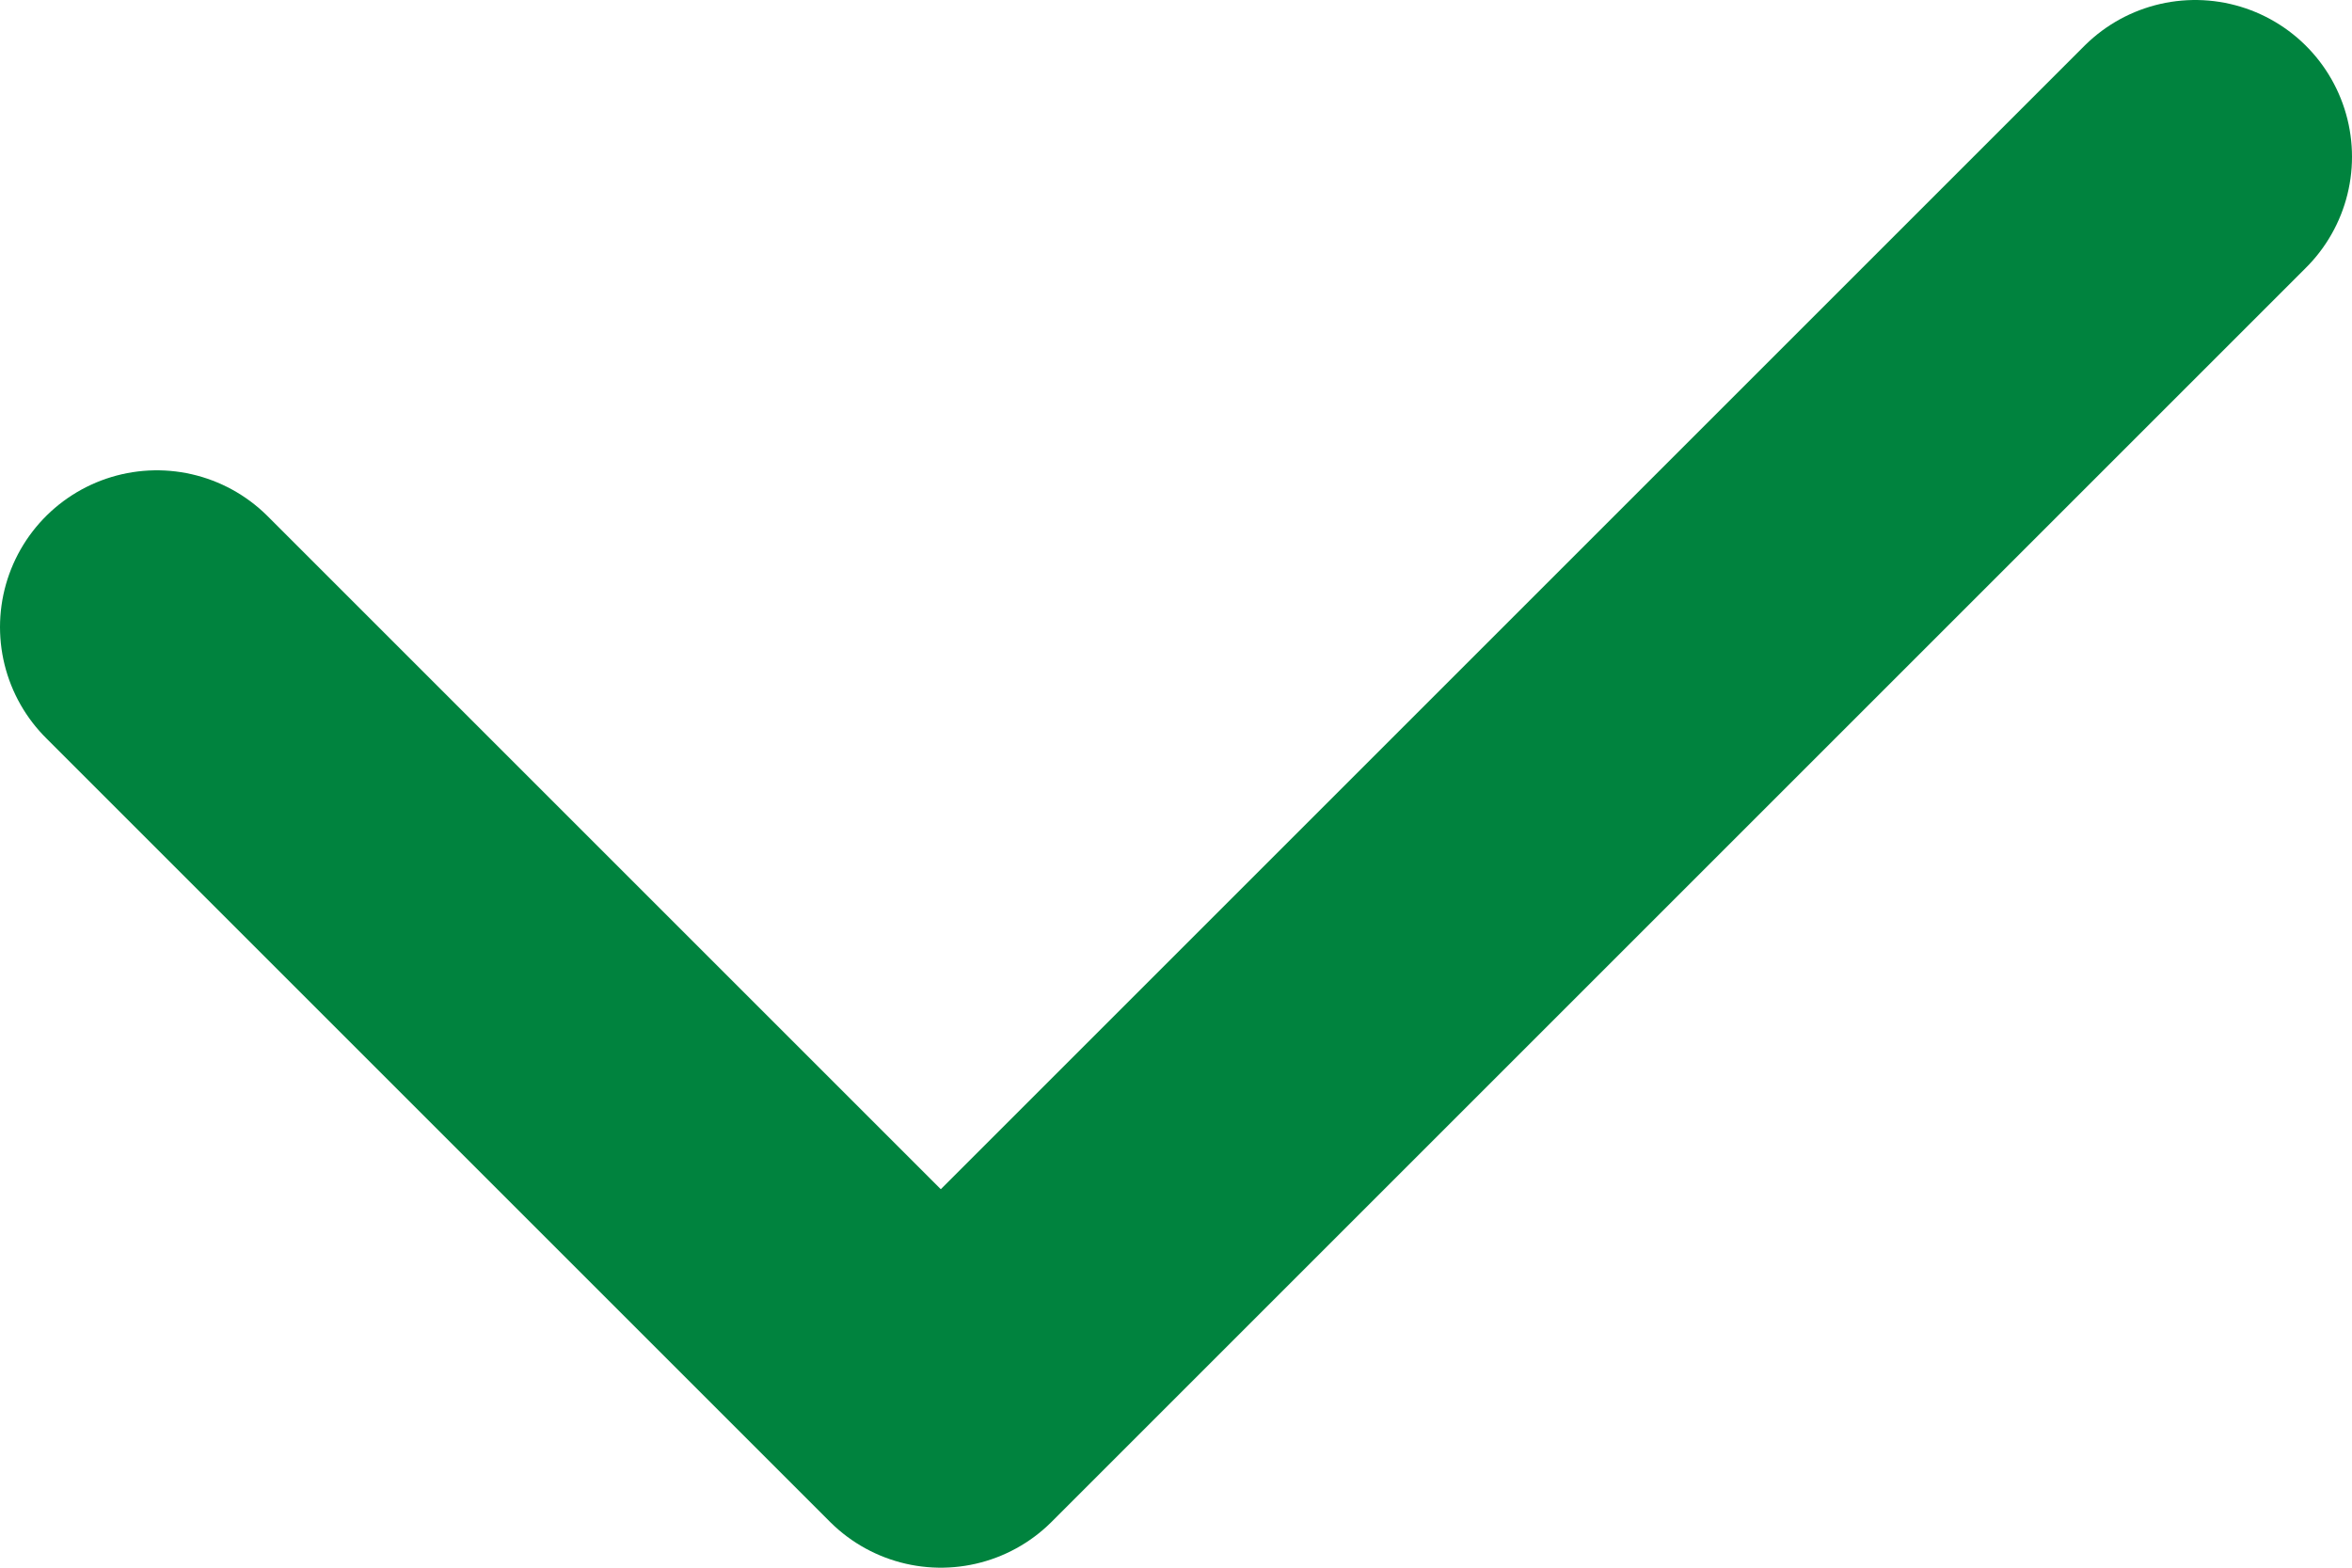
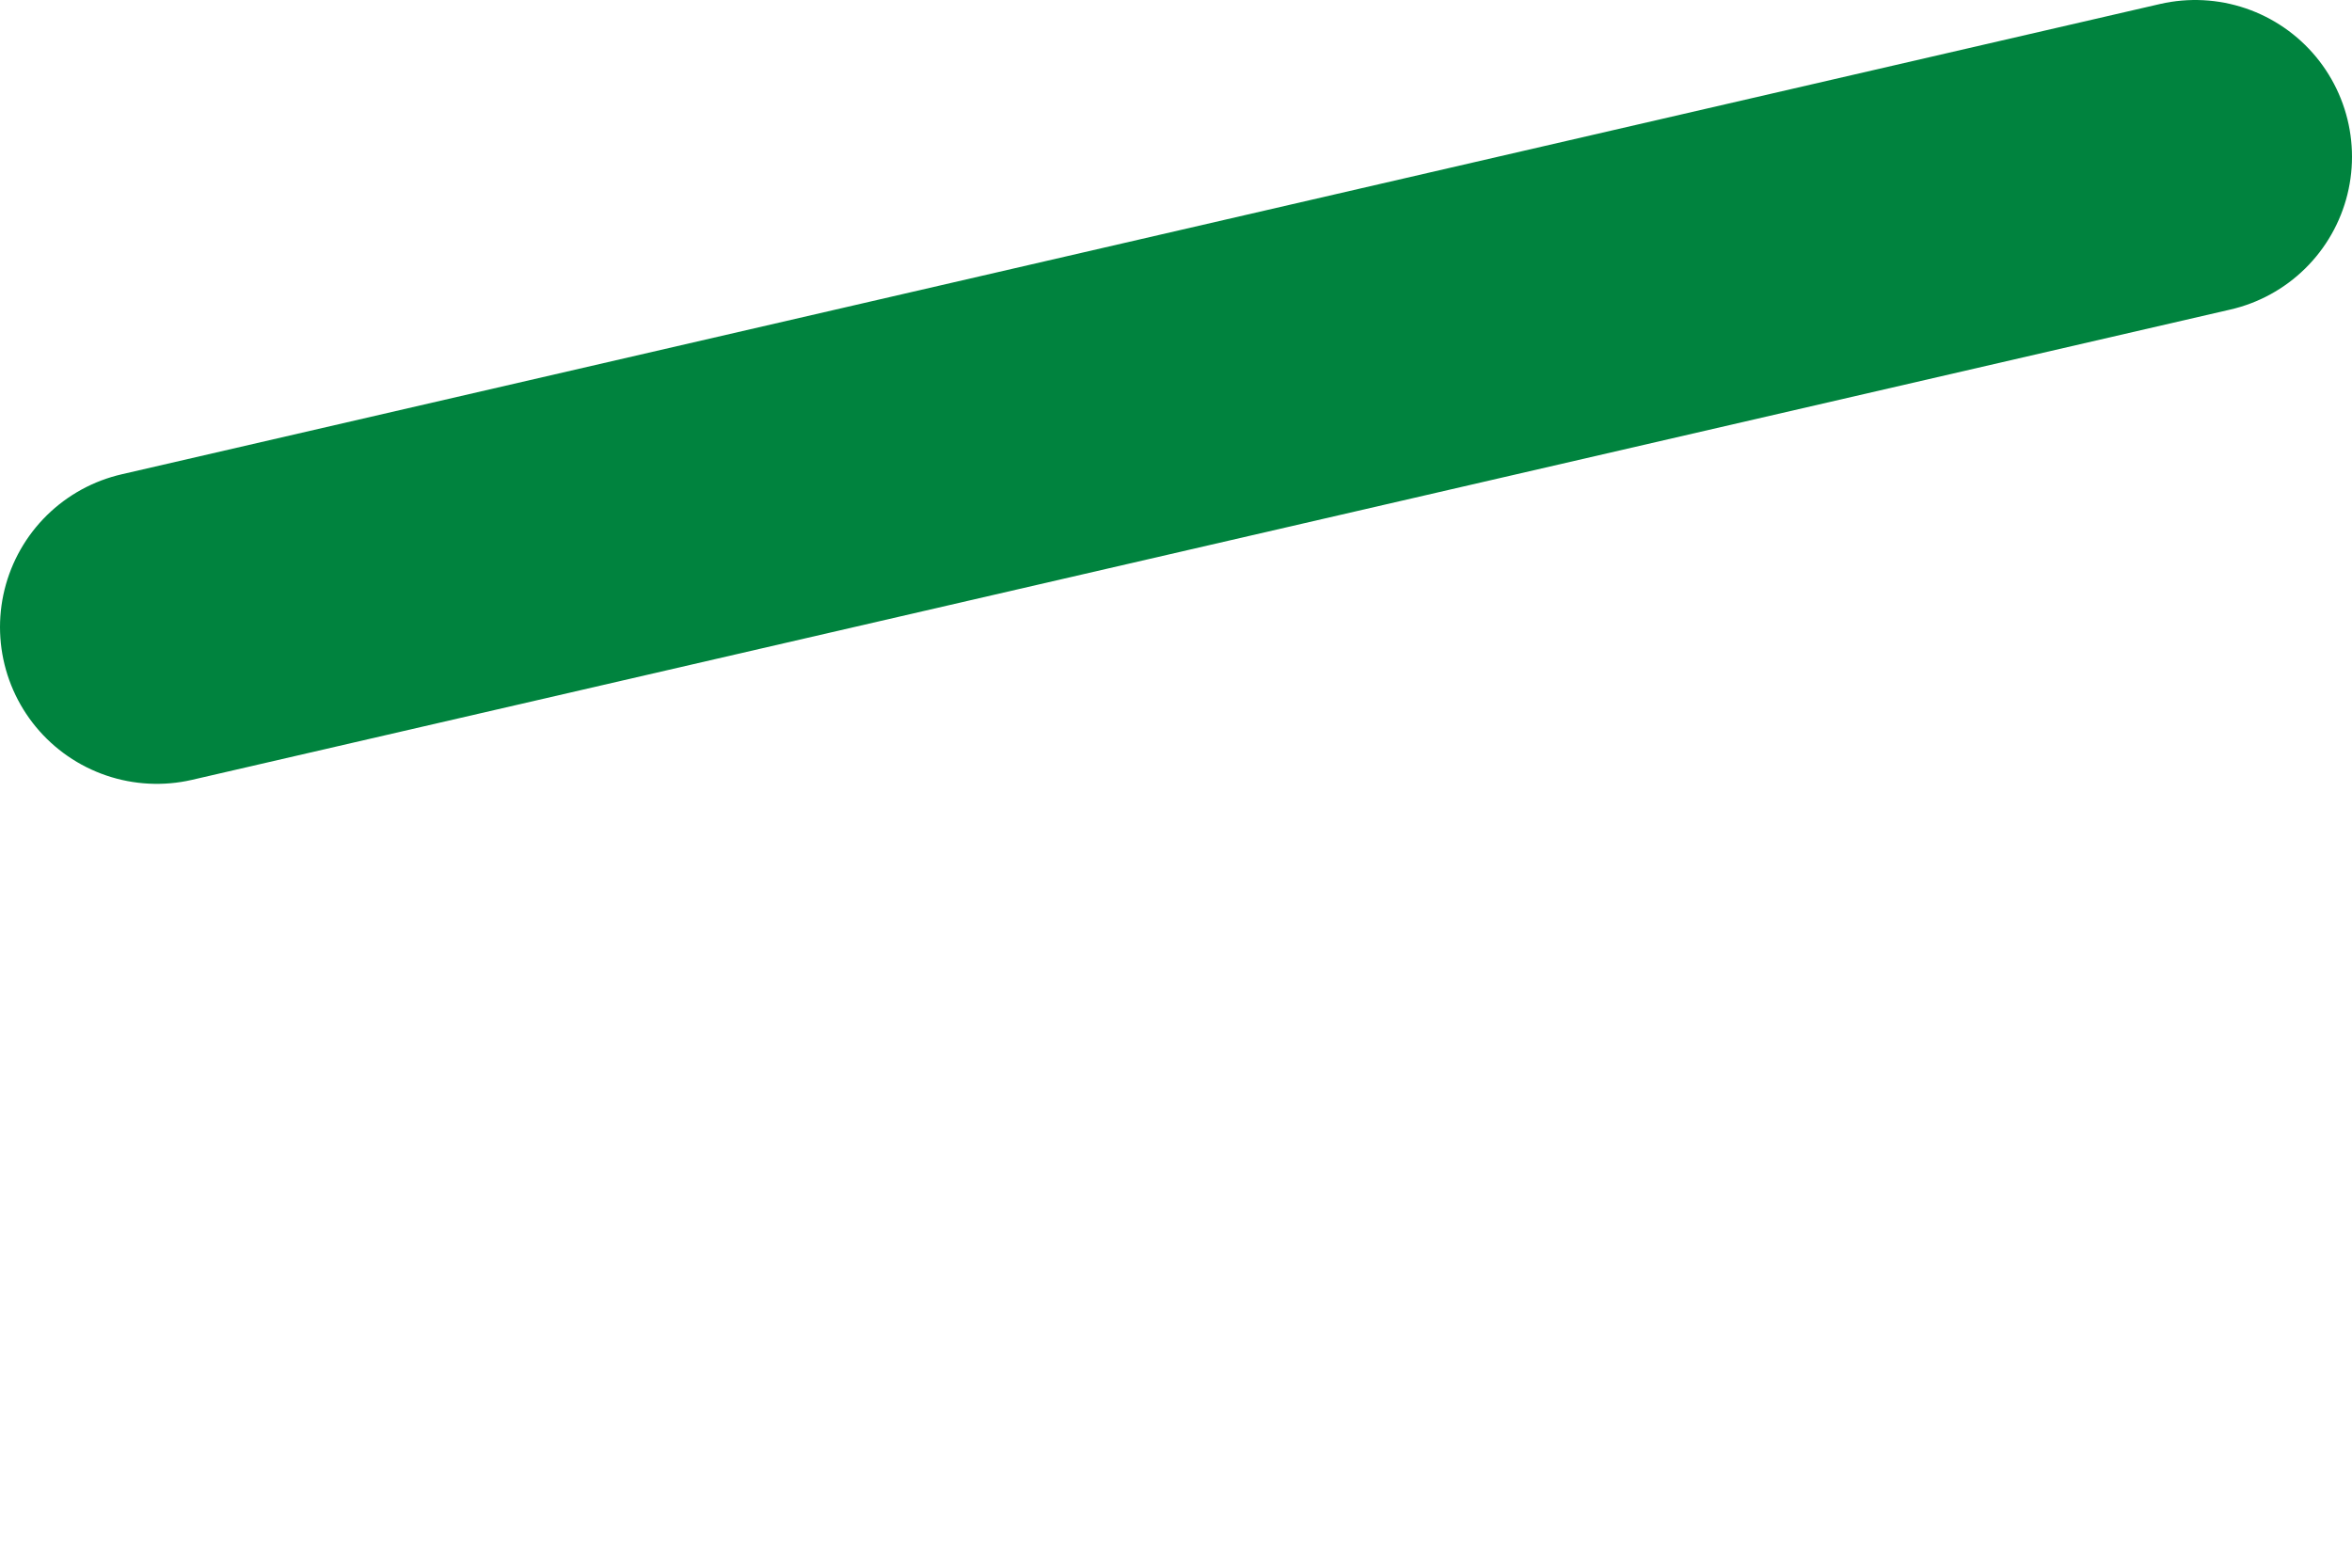
<svg xmlns="http://www.w3.org/2000/svg" width="15" height="10" viewBox="0 0 15 10" fill="none">
-   <path d="M1 4L6 9L14 1" stroke="#00833E" stroke-width="2" stroke-linecap="round" stroke-linejoin="round" />
+   <path d="M1 4L14 1" stroke="#00833E" stroke-width="2" stroke-linecap="round" stroke-linejoin="round" />
</svg>